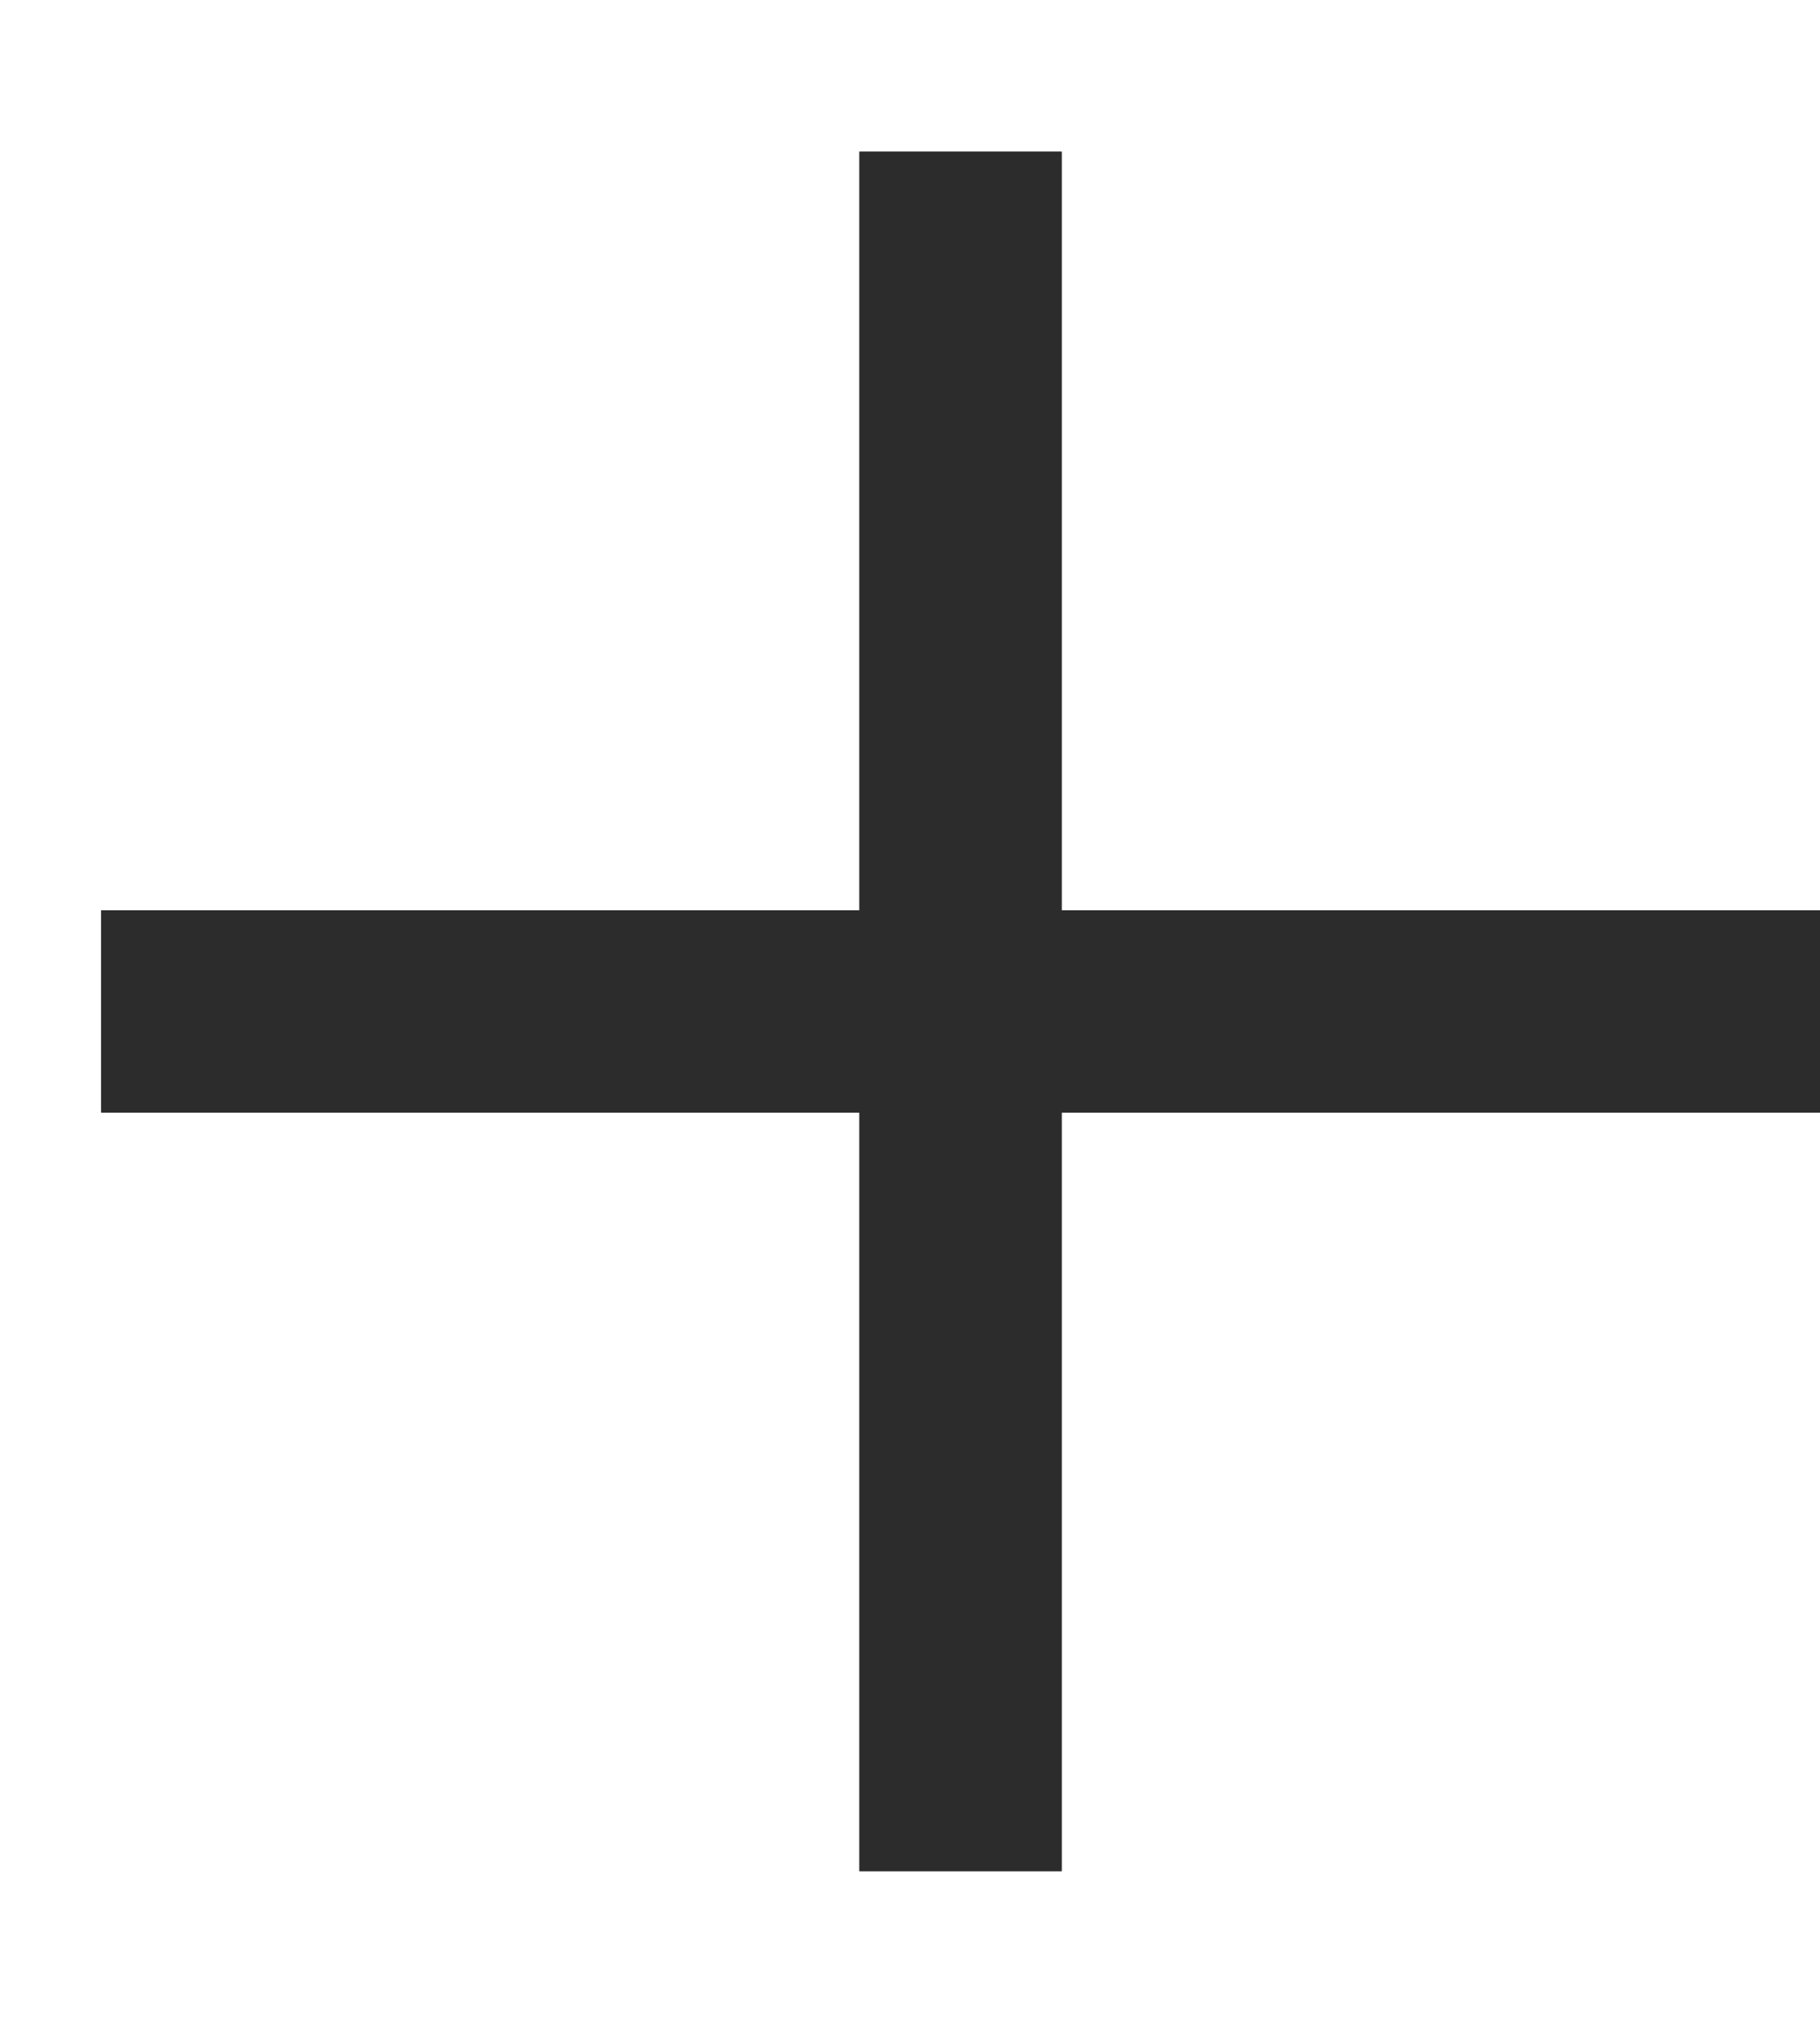
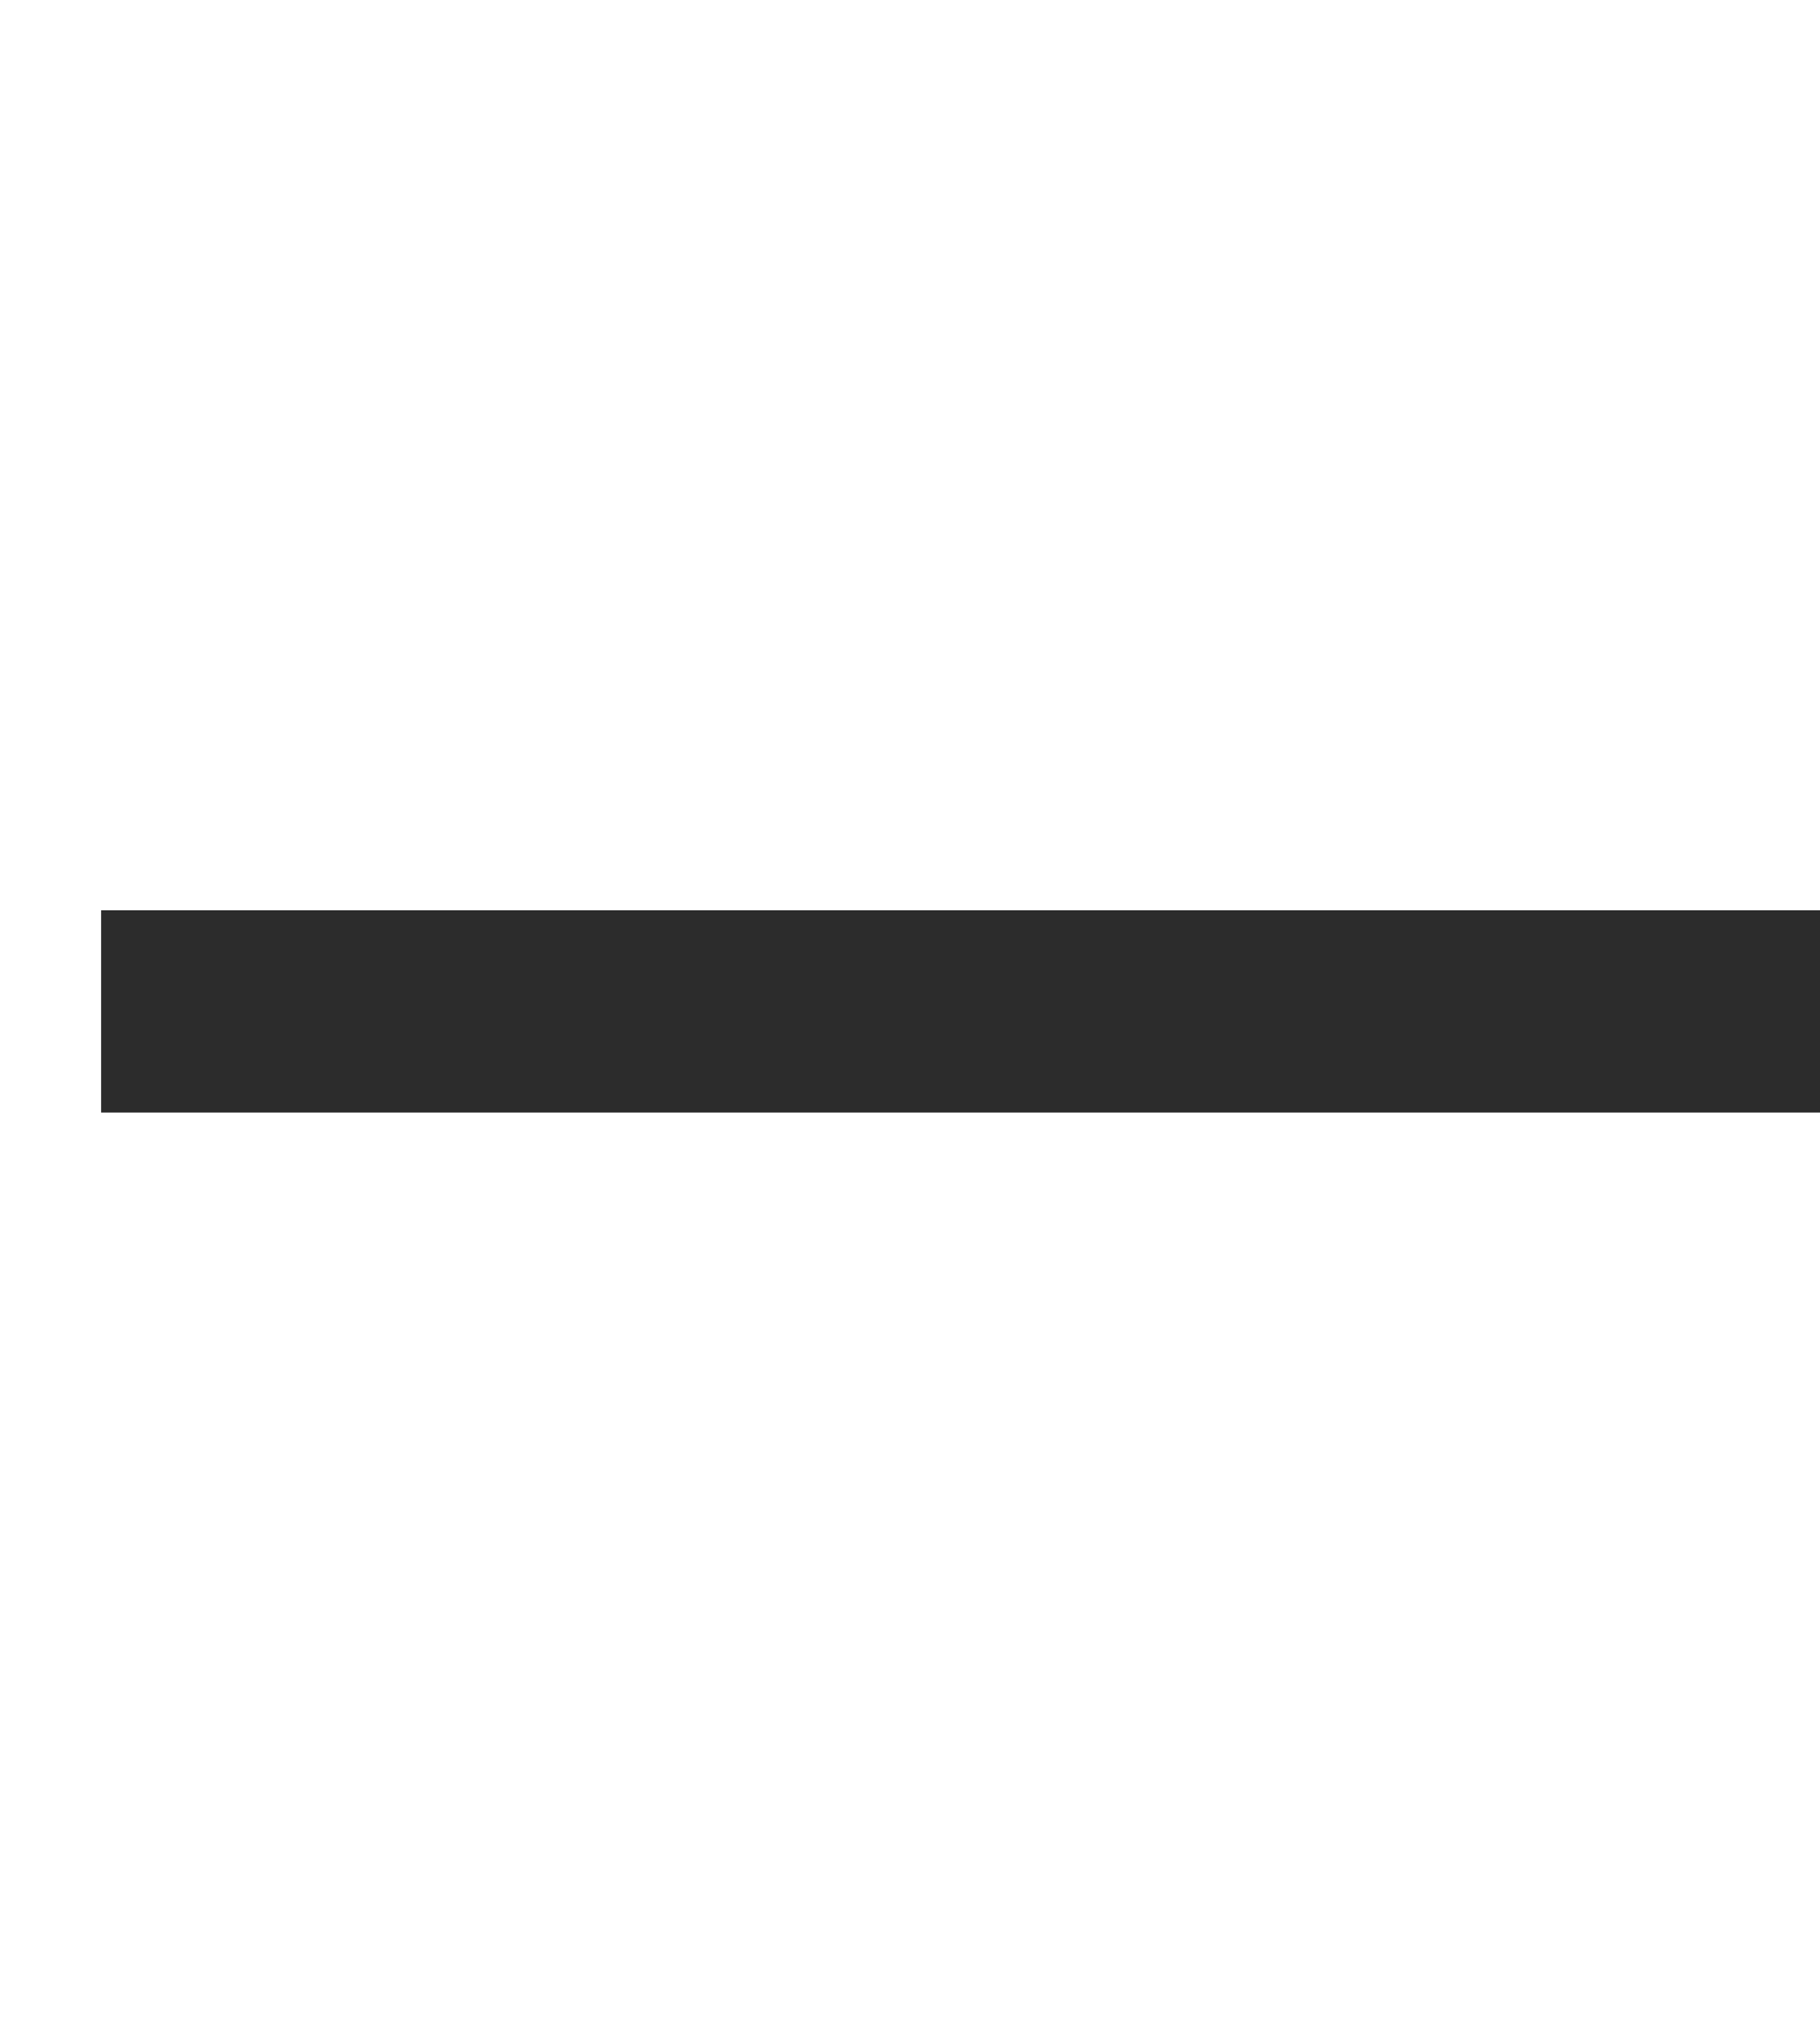
<svg xmlns="http://www.w3.org/2000/svg" width="9" height="10" viewBox="0 0 9 10" fill="none">
  <path d="M9 5L0.5 5" stroke="#2C2C2C" />
-   <path d="M9 5L0.5 5" stroke="#2C2C2C" />
-   <path d="M4.75 0.75L4.75 9.25" stroke="#2C2C2C" />
-   <path d="M4.75 0.75L4.75 9.25" stroke="#2C2C2C" />
</svg>